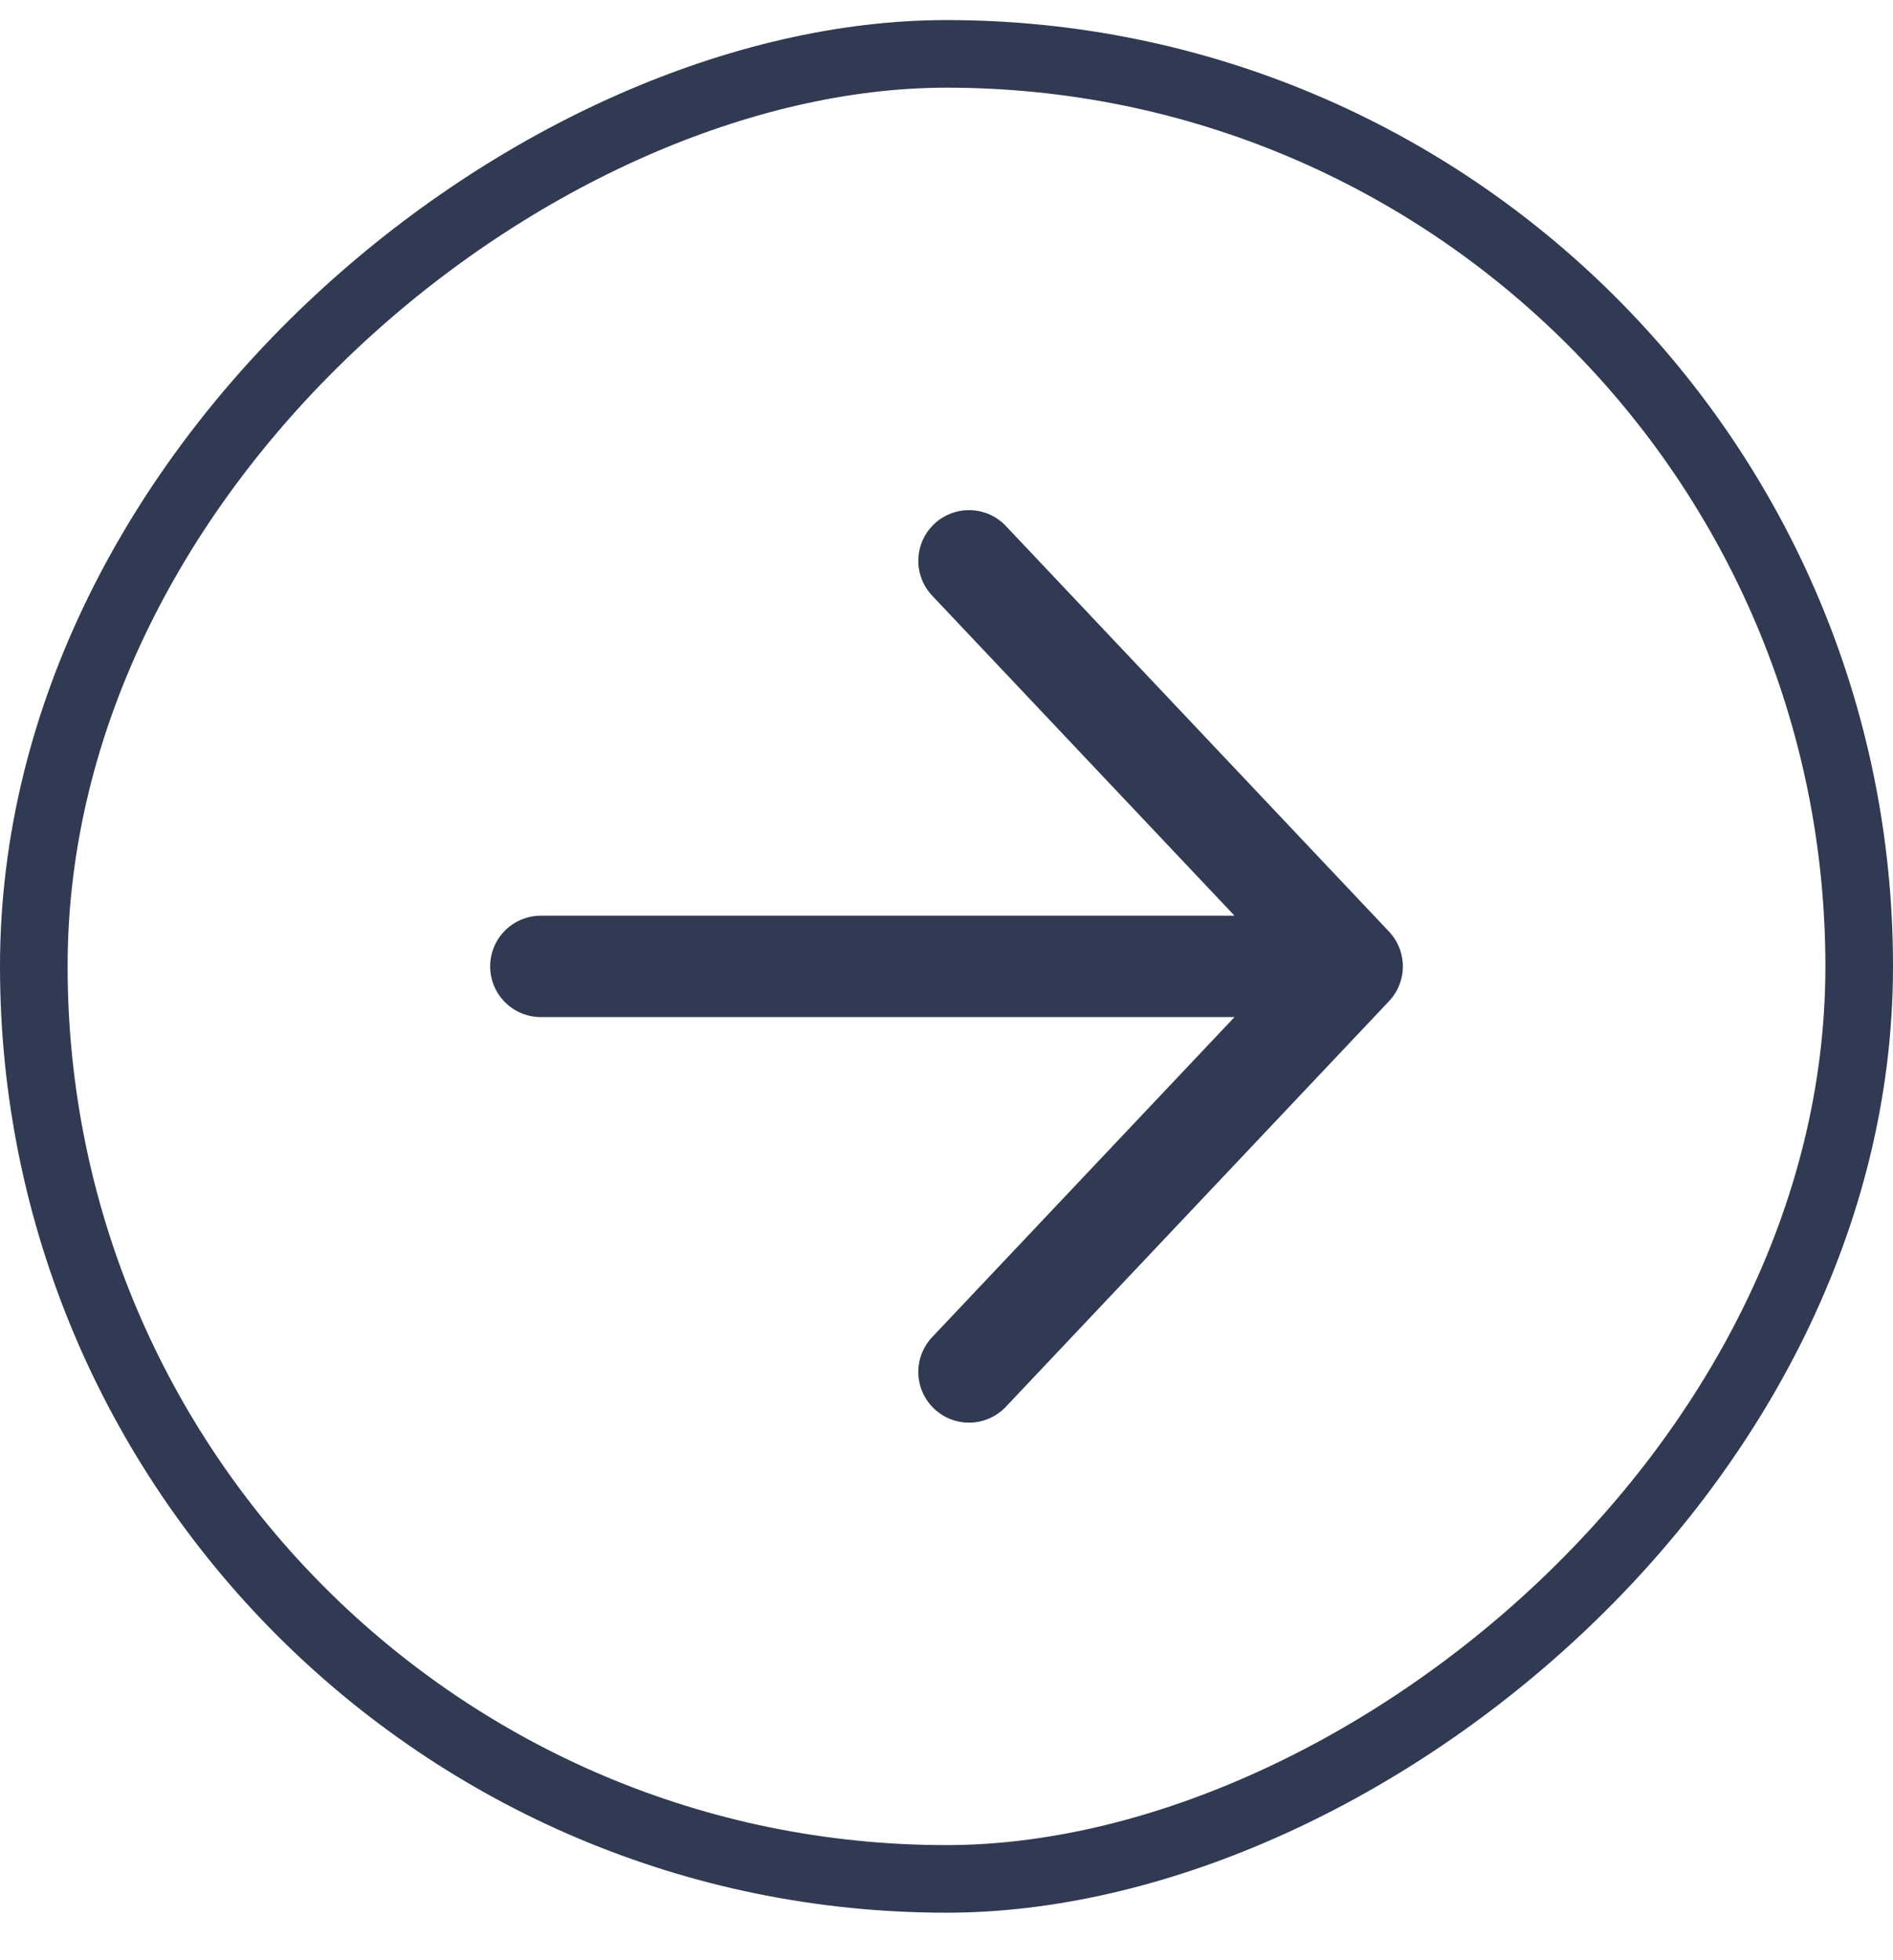
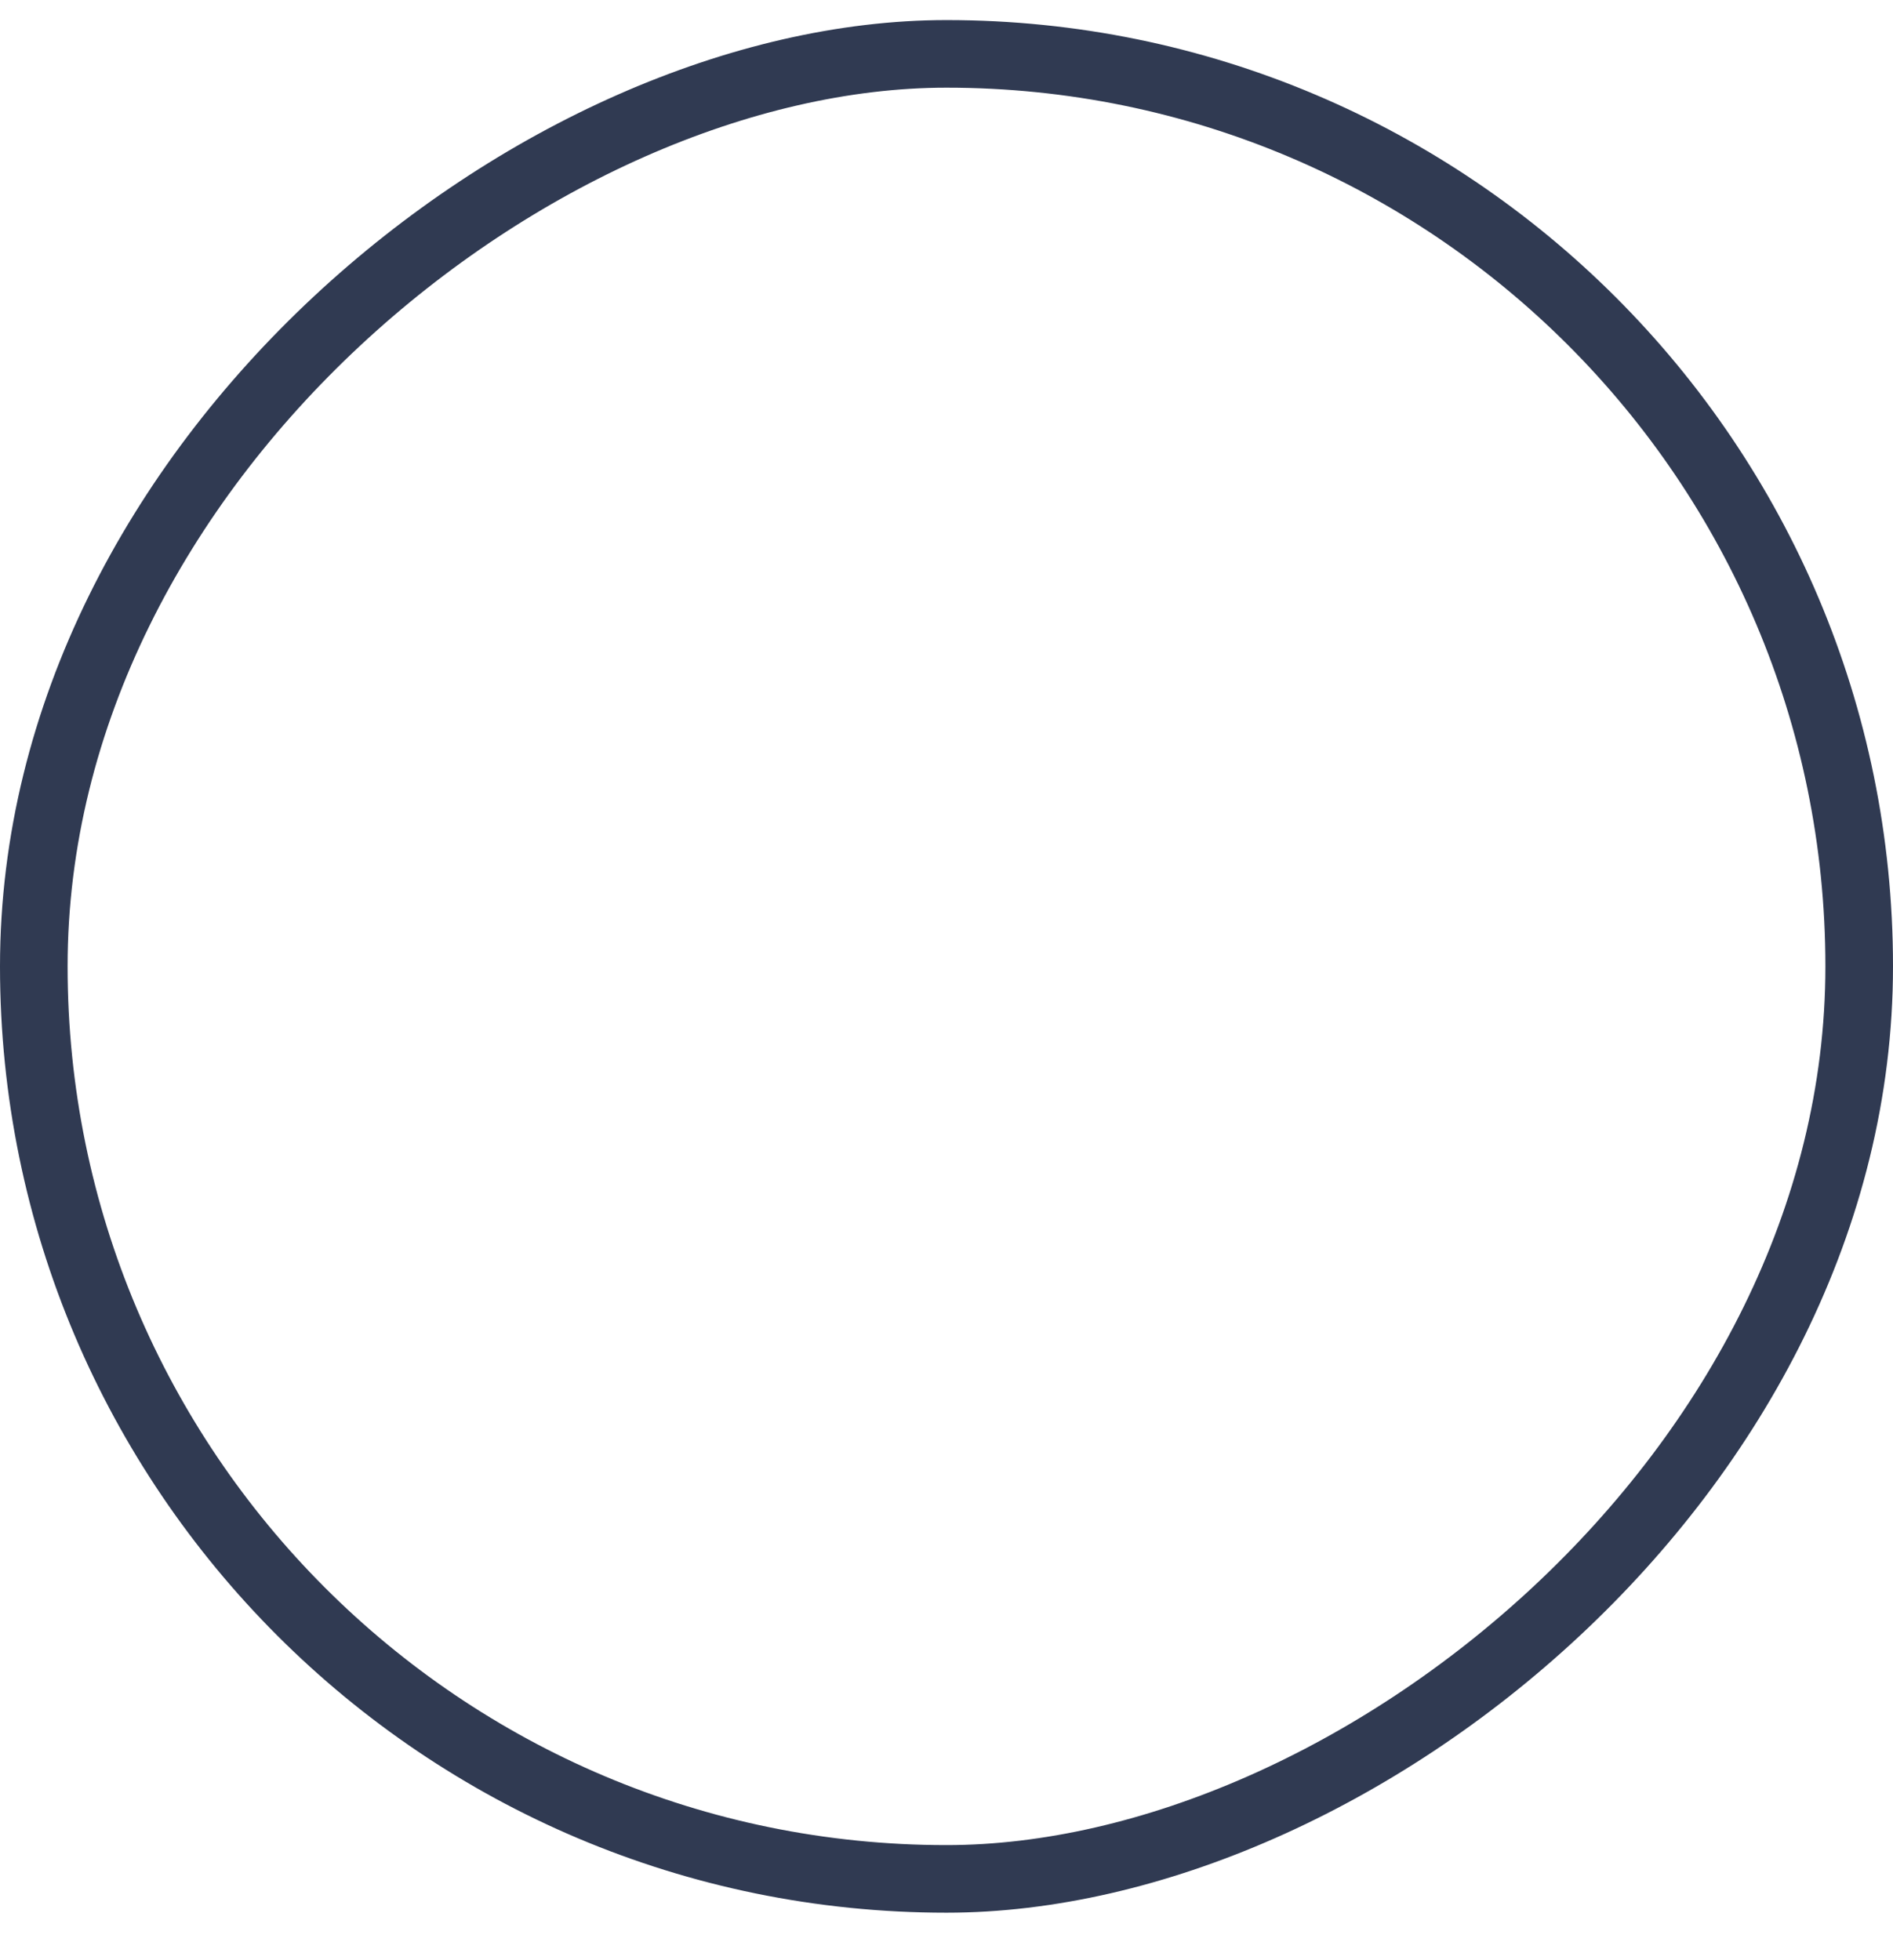
<svg xmlns="http://www.w3.org/2000/svg" width="28" height="29" viewBox="0 0 28 29" fill="none">
  <rect x="27.5" y="0.797" width="27" height="27" rx="13.5" transform="rotate(90 27.5 0.797)" stroke="#303A52" />
-   <path d="M8 14.297L20 14.297M20 14.297L14.333 20.297M20 14.297L14.333 8.297" stroke="#303A52" stroke-width="1.5" stroke-linecap="round" stroke-linejoin="round" />
</svg>